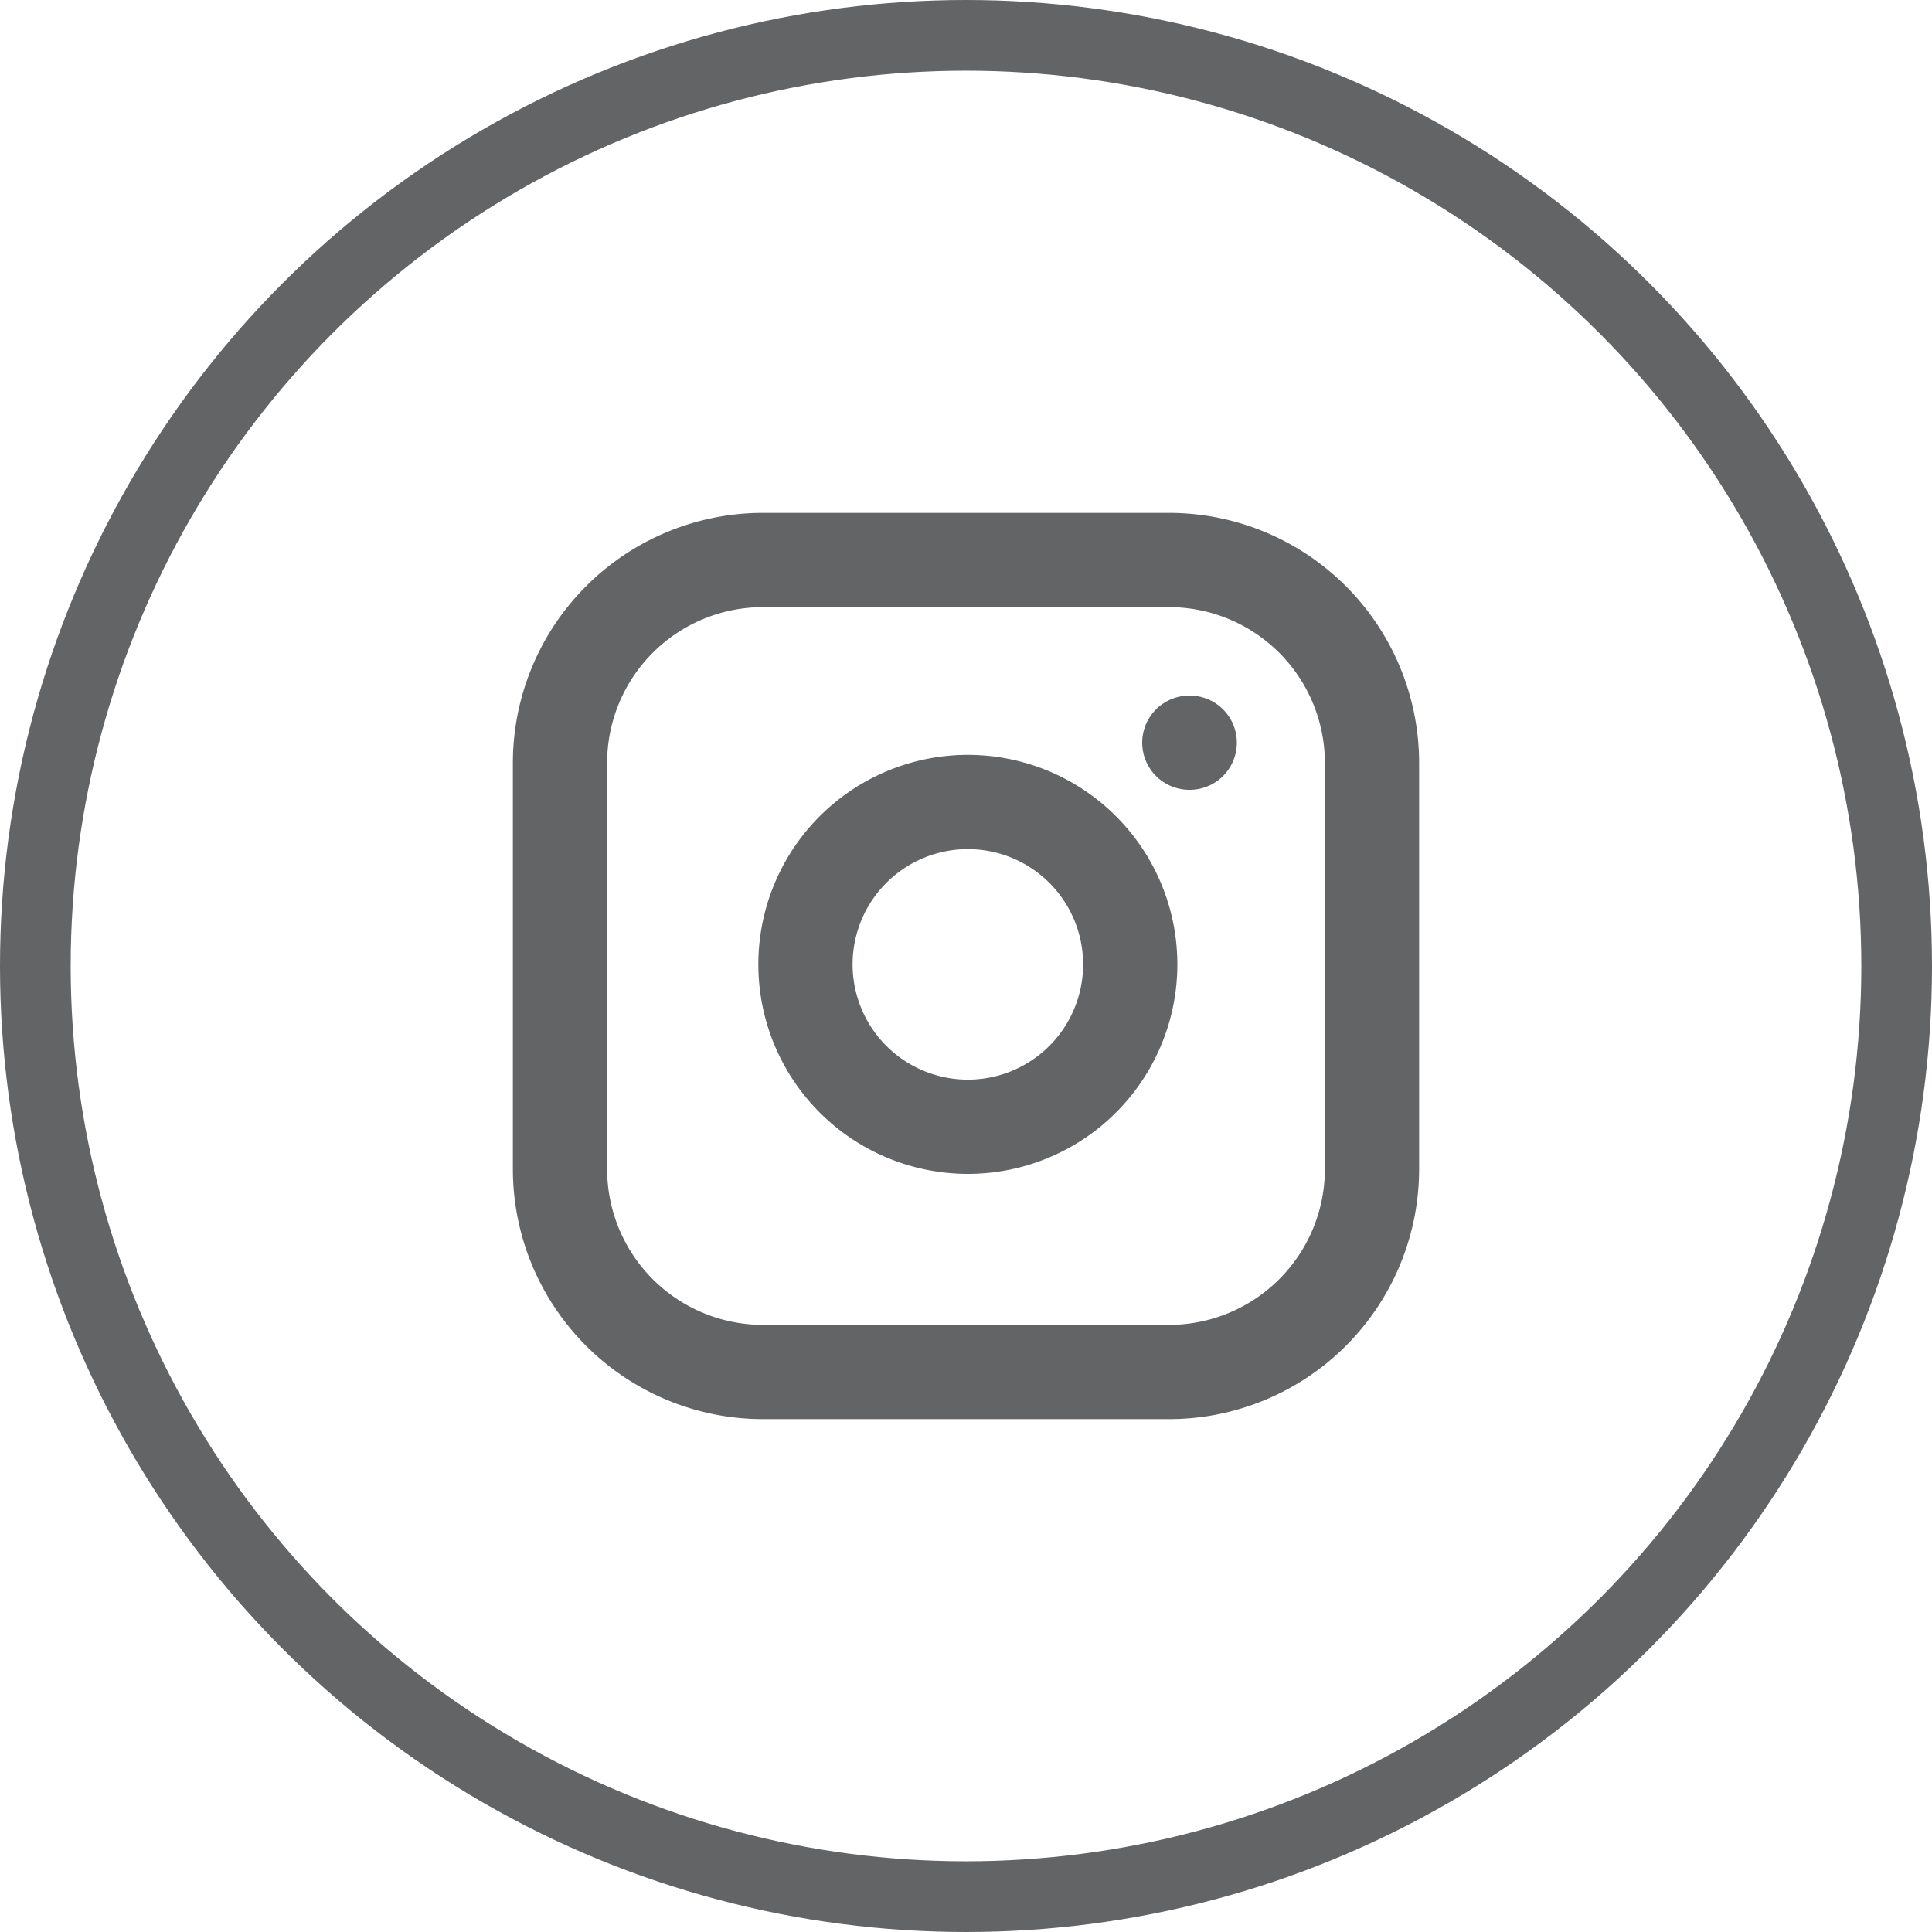
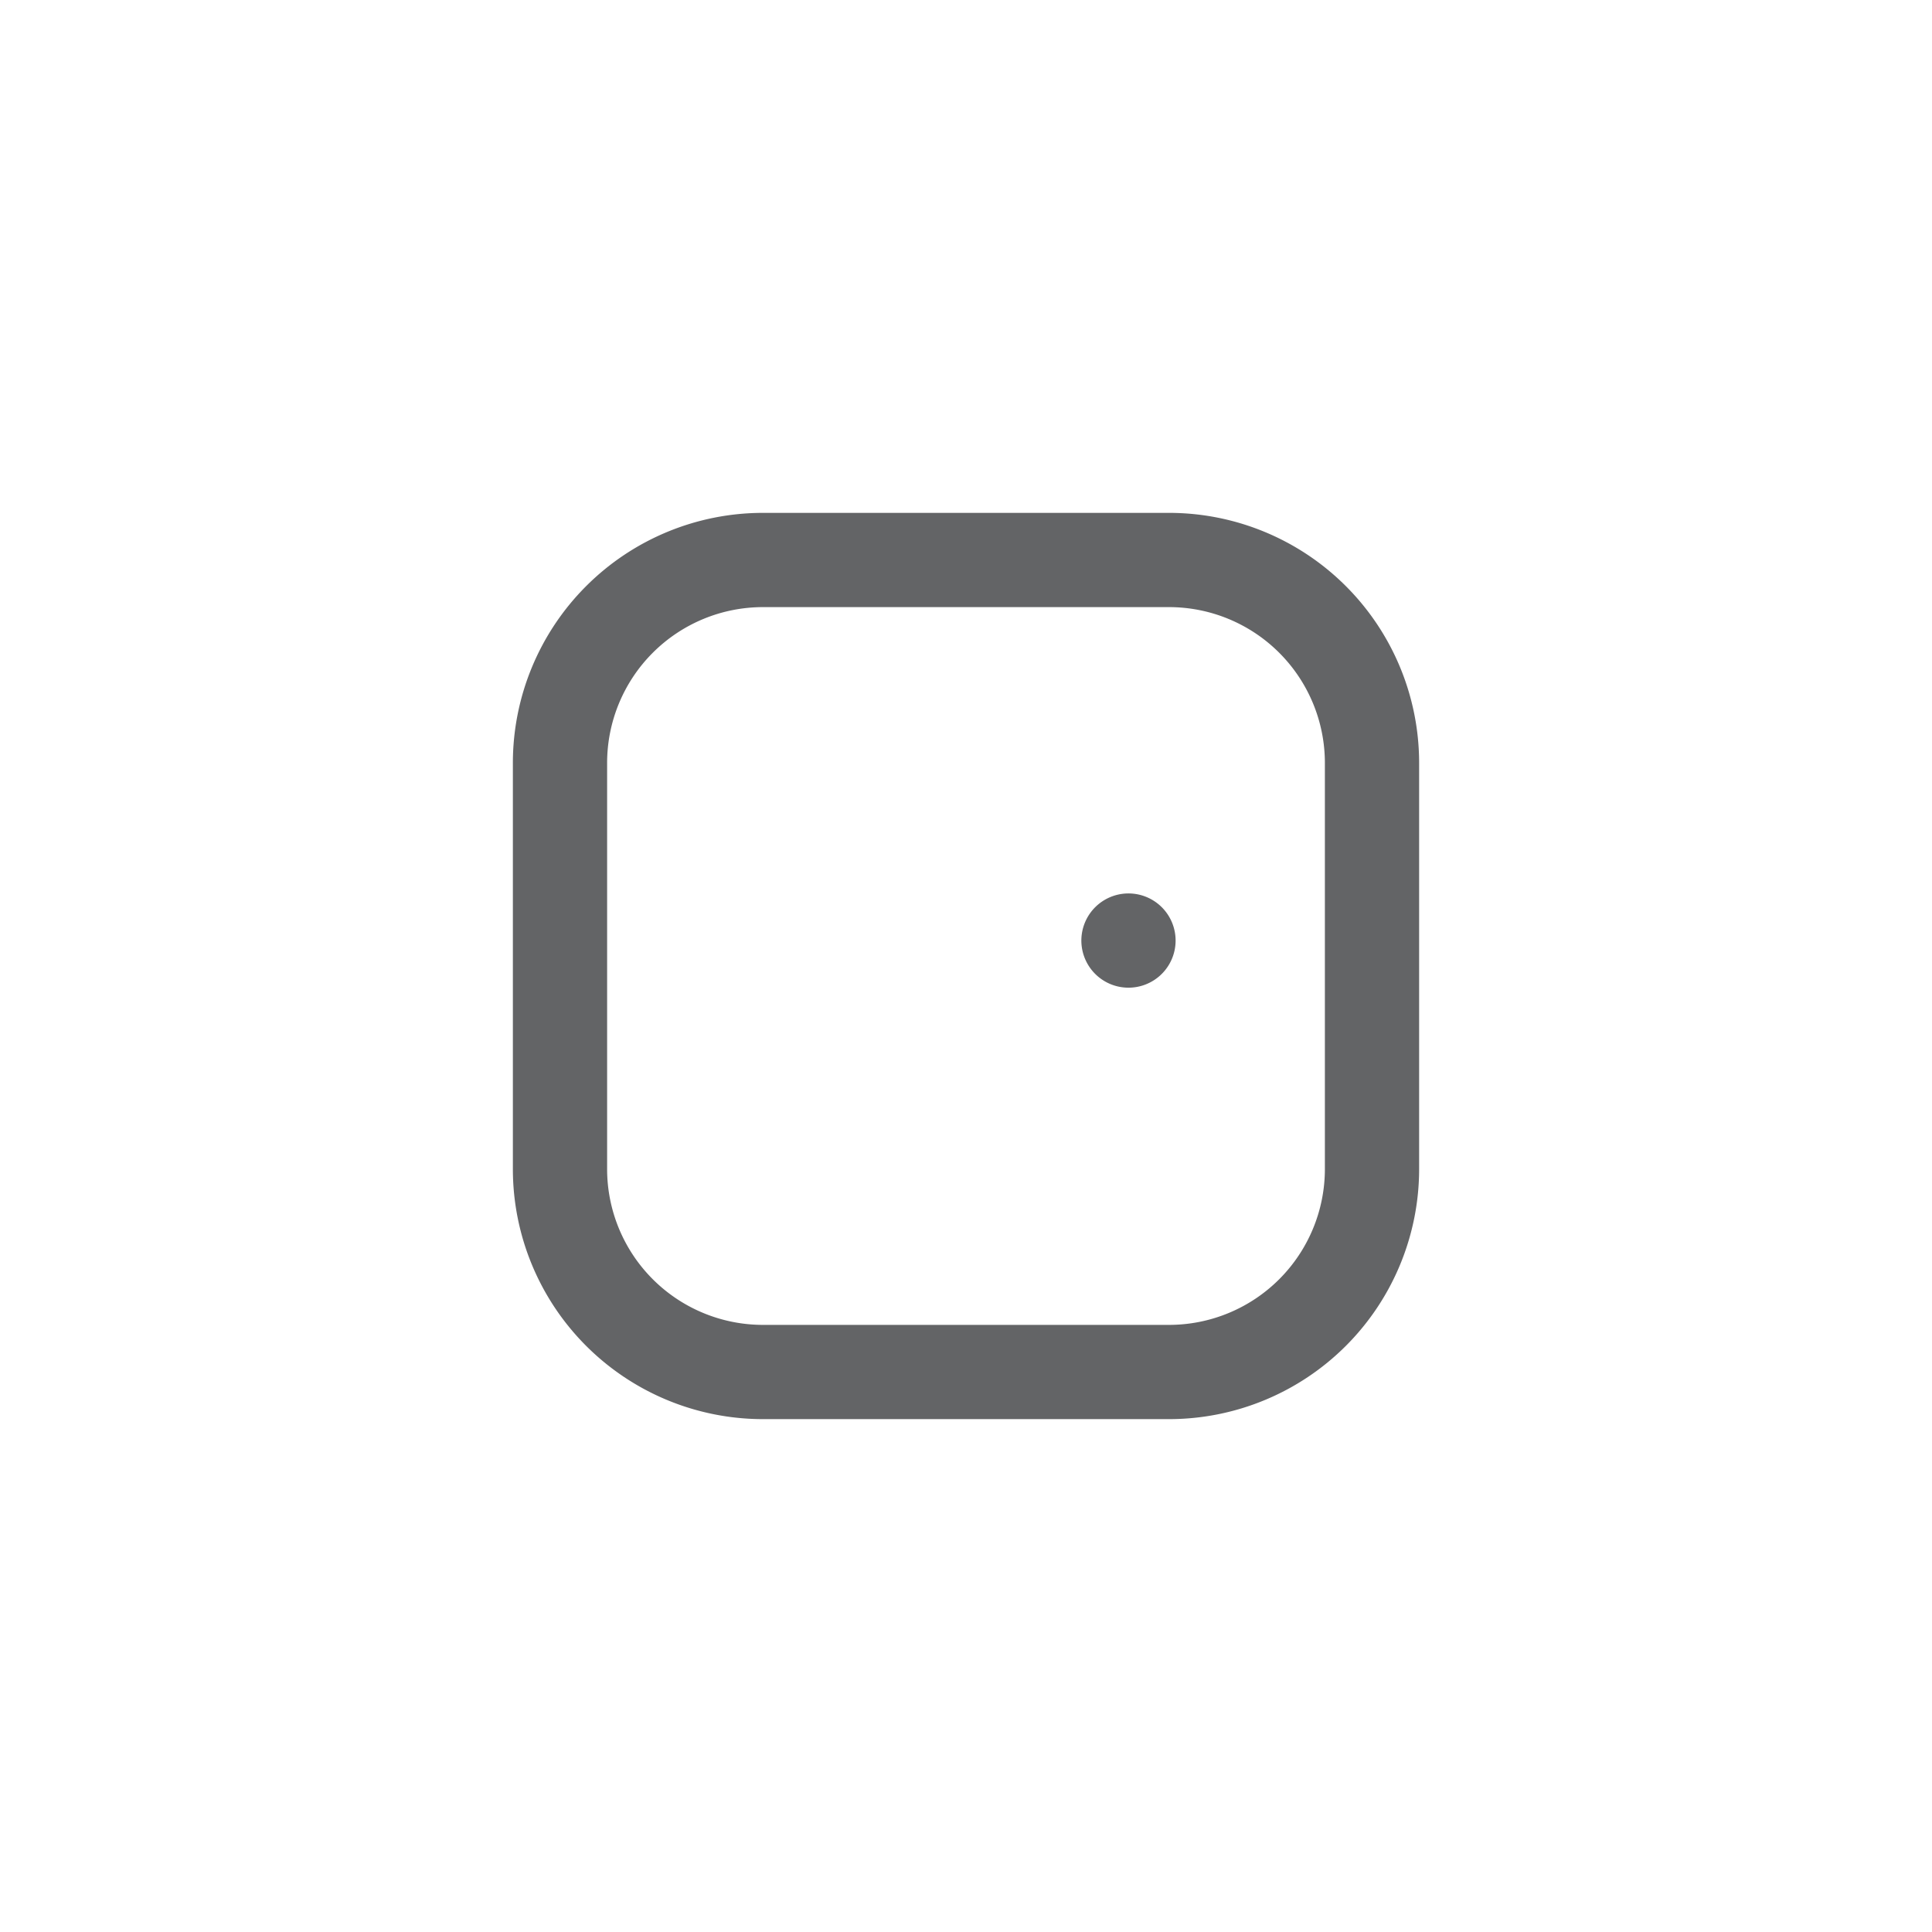
<svg xmlns="http://www.w3.org/2000/svg" id="Group_9306" data-name="Group 9306" width="41" height="41" viewBox="0 0 41 41">
  <g id="fi_instagram" transform="translate(11.884 11.884)">
    <path id="Path_880" data-name="Path 880" d="M14.924,2H6.308A4.308,4.308,0,0,0,2,6.308v8.616a4.308,4.308,0,0,0,4.308,4.308h8.616a4.308,4.308,0,0,0,4.308-4.308V6.308A4.308,4.308,0,0,0,14.924,2Z" transform="translate(-2 -2)" fill="none" stroke="#636466" stroke-linecap="round" stroke-linejoin="round" stroke-width="2" />
-     <path id="Path_881" data-name="Path 881" d="M14.9,10.9a3.446,3.446,0,1,1-.972-1.931A3.447,3.447,0,0,1,14.9,10.9Z" transform="translate(-2.836 -2.824)" fill="none" stroke="#636466" stroke-linecap="round" stroke-linejoin="round" stroke-width="2" />
-     <path id="Path_882" data-name="Path 882" d="M17.5,6.5h.009" transform="translate(-4.145 -2.623)" fill="none" stroke="#636466" stroke-linecap="round" stroke-linejoin="round" stroke-width="2" />
+     <path id="Path_881" data-name="Path 881" d="M14.9,10.9A3.447,3.447,0,0,1,14.9,10.9Z" transform="translate(-2.836 -2.824)" fill="none" stroke="#636466" stroke-linecap="round" stroke-linejoin="round" stroke-width="2" />
  </g>
  <g id="Ellipse_44" data-name="Ellipse 44" fill="none" stroke="#636466" stroke-width="1.5">
-     <circle cx="20.5" cy="20.5" r="20.5" stroke="none" />
-     <circle cx="20.5" cy="20.5" r="19.75" fill="none" />
-   </g>
+     </g>
</svg>